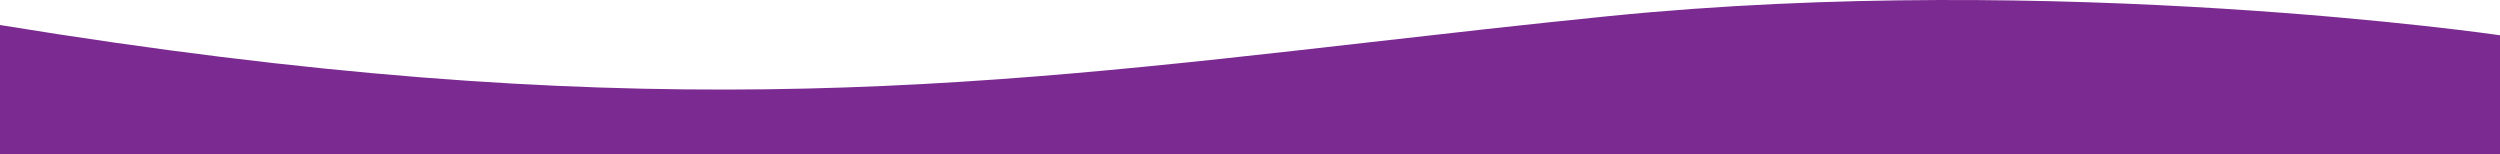
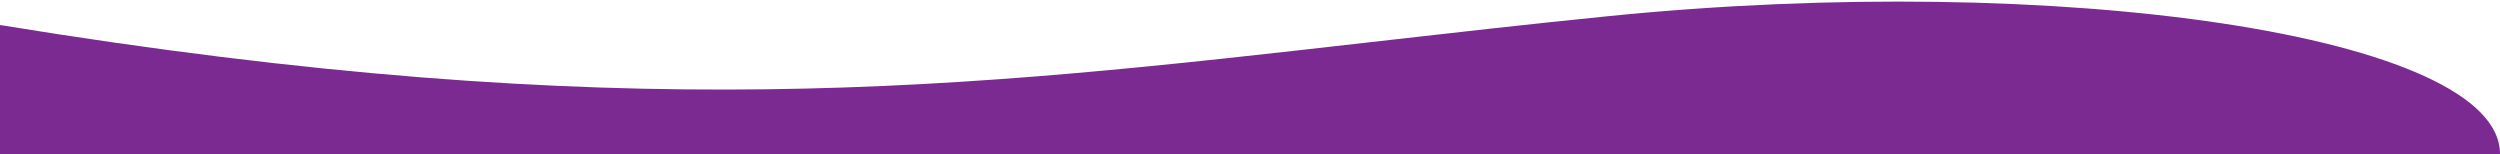
<svg xmlns="http://www.w3.org/2000/svg" width="276" height="17" viewBox="0 0 276 17" fill="none">
-   <path fill-rule="evenodd" clip-rule="evenodd" d="M151.41 4.642C106.208 9.79 68.978 14.03 0 2.761V17H276V3.893C276 3.893 227.353 -3.226 177.507 1.79C168.37 2.71 159.754 3.691 151.41 4.642Z" fill="#7A2A90" />
+   <path fill-rule="evenodd" clip-rule="evenodd" d="M151.41 4.642C106.208 9.79 68.978 14.03 0 2.761V17H276C276 3.893 227.353 -3.226 177.507 1.79C168.37 2.71 159.754 3.691 151.41 4.642Z" fill="#7A2A90" />
</svg>